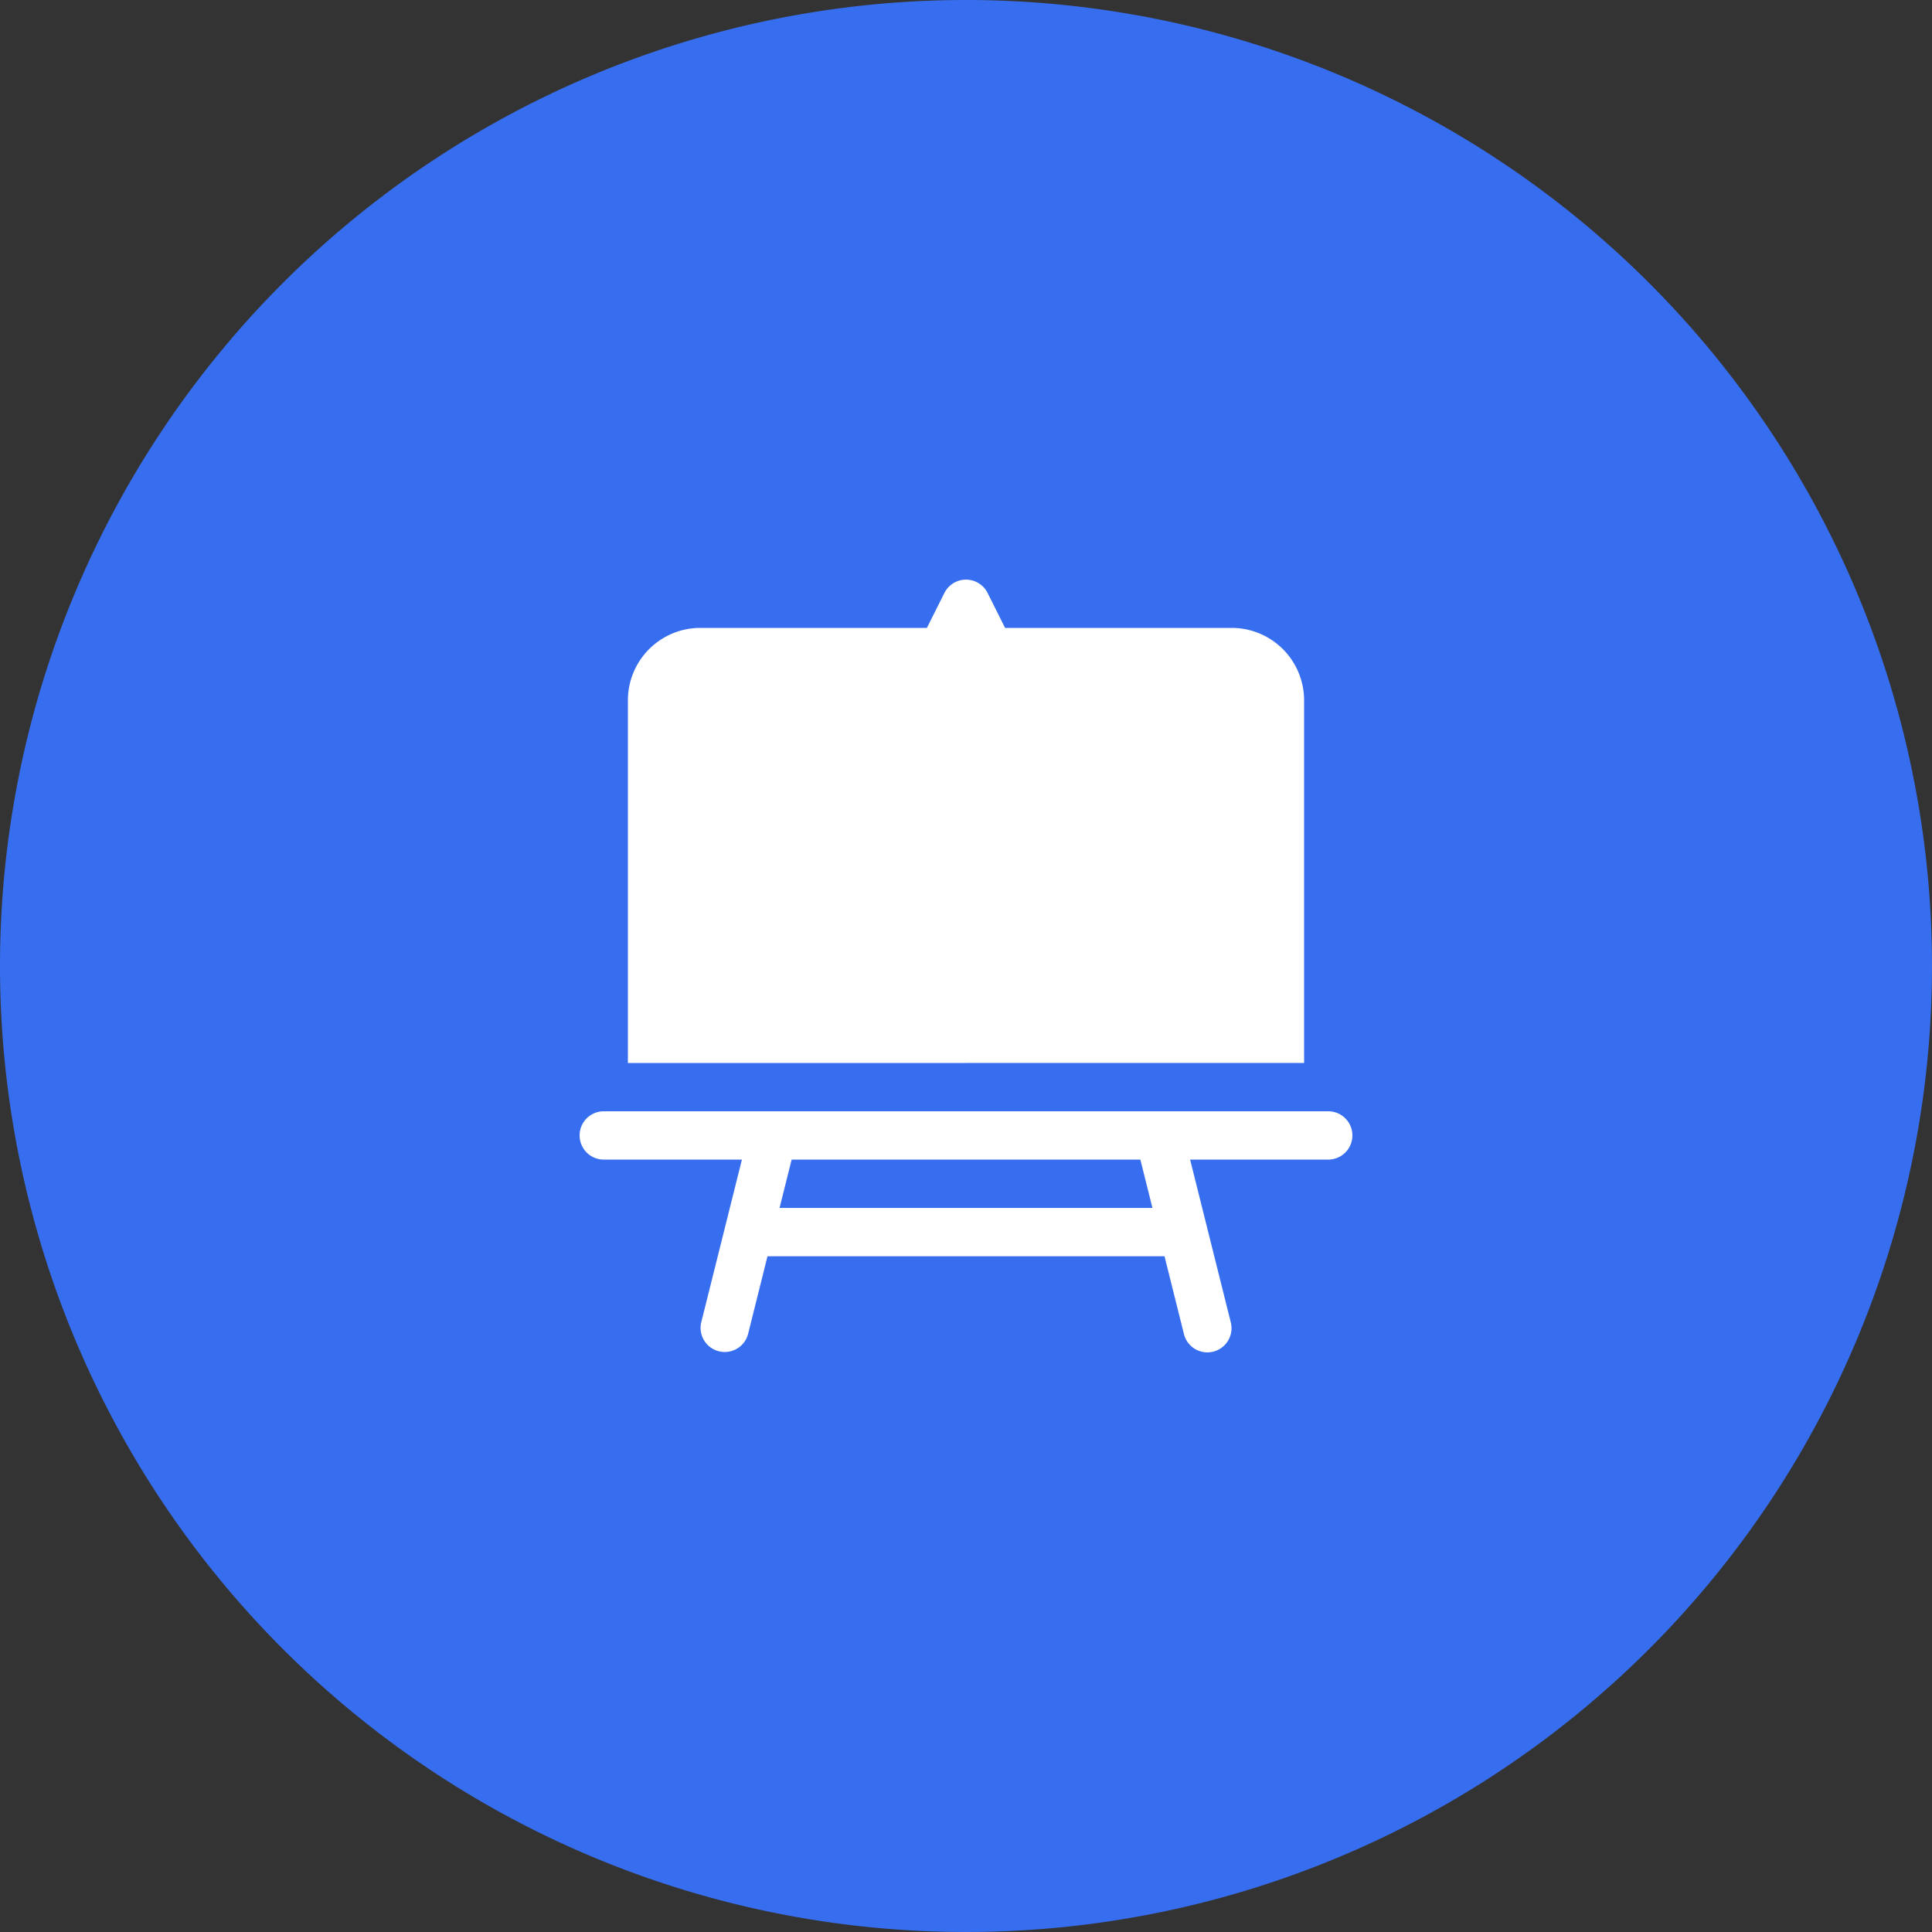
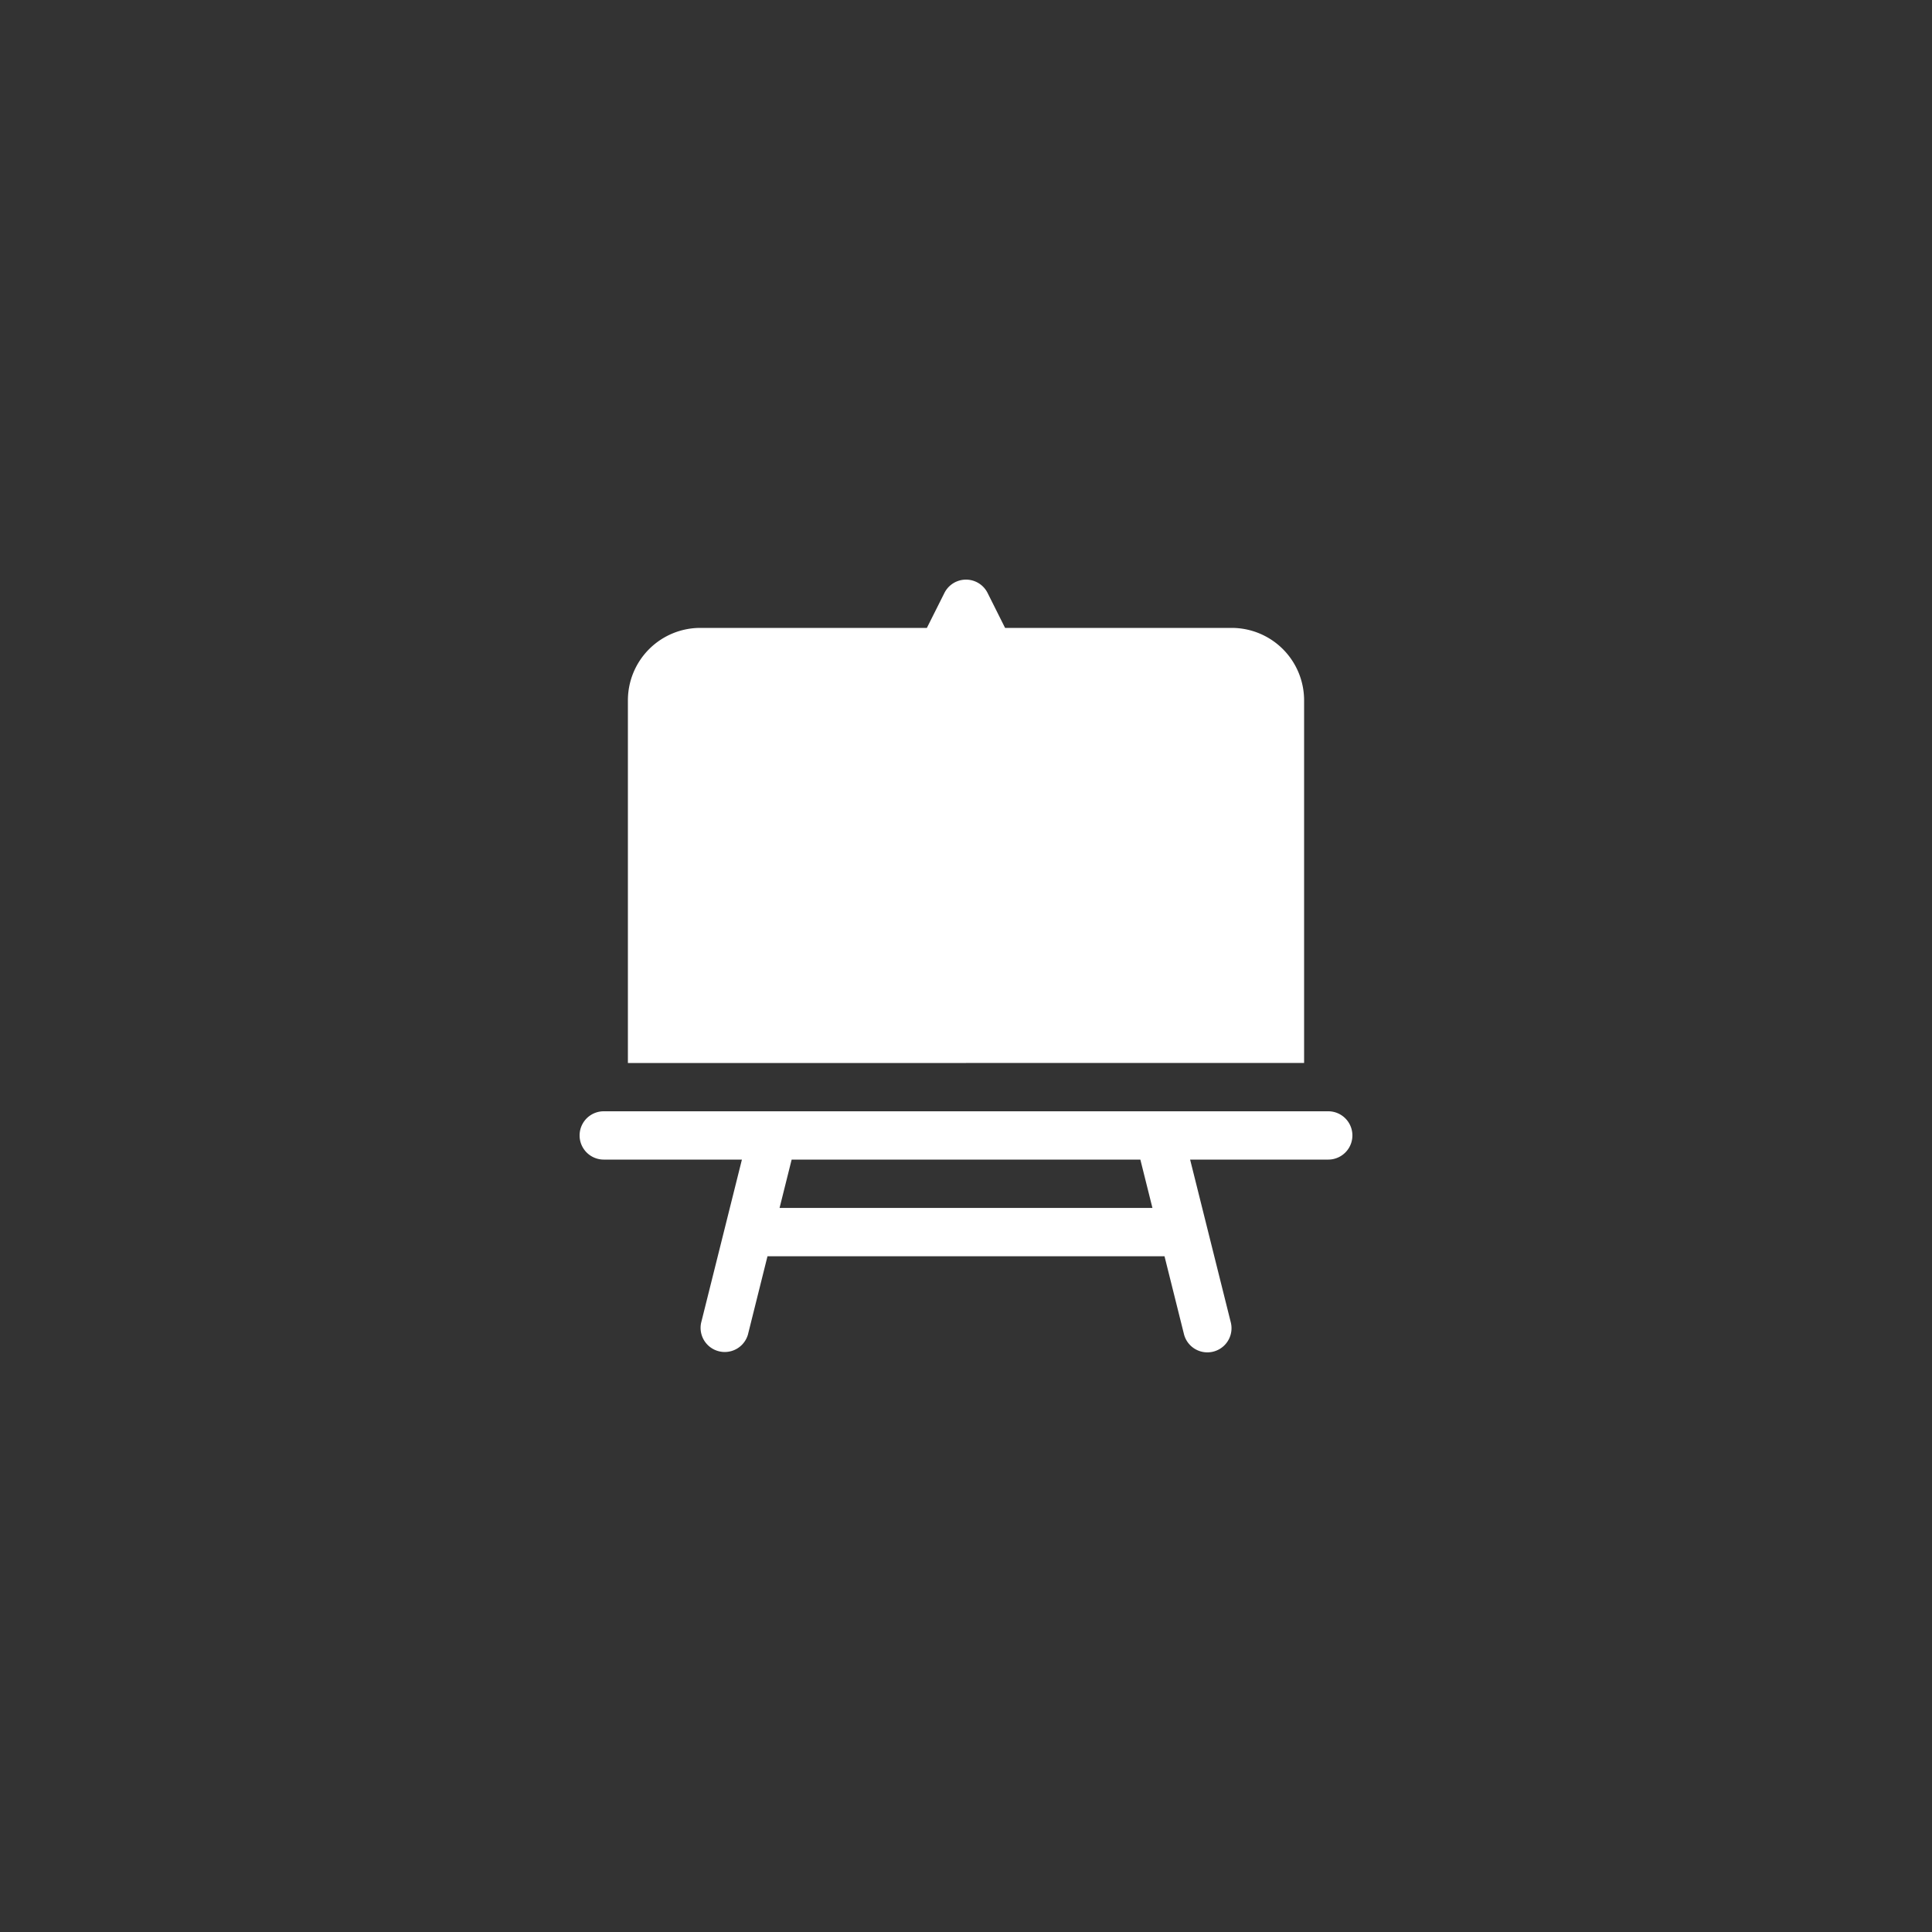
<svg xmlns="http://www.w3.org/2000/svg" width="80" height="80" viewBox="0 0 80 80">
  <rect x="0" y="0" width="80" height="80" fill="#333333" stroke="none" />
  <g id="Design_icon" data-name="Design icon" transform="translate(-183 -4122.072)">
-     <path id="Oval" d="M40,0A40,40,0,1,1,0,40,40,40,0,0,1,40,0Z" transform="translate(183 4122.072)" fill="#376eef" />
-     <path id="Combined_Shape" data-name="Combined Shape" d="M25.03,31.263l-.81-3.244H7.78l-.81,3.244a1,1,0,0,1-1.939-.484l1.69-6.763H1a1,1,0,0,1,0-2H31a1,1,0,0,1,0,2H25.28l1.69,6.763a1,1,0,0,1-1.94.484ZM8.28,26.018H23.72l-.5-2H8.78Zm-6.28-6V5A3,3,0,0,1,5,2h9.38L15.106.553a1,1,0,0,1,1.788,0L17.618,2H27a3,3,0,0,1,3,3V20.014Z" transform="translate(207 4146.072)" fill="#fff" />
+     <path id="Combined_Shape" data-name="Combined Shape" d="M25.03,31.263l-.81-3.244H7.78l-.81,3.244a1,1,0,0,1-1.939-.484l1.69-6.763H1a1,1,0,0,1,0-2H31a1,1,0,0,1,0,2H25.28l1.69,6.763a1,1,0,0,1-1.94.484M8.28,26.018H23.72l-.5-2H8.78Zm-6.28-6V5A3,3,0,0,1,5,2h9.38L15.106.553a1,1,0,0,1,1.788,0L17.618,2H27a3,3,0,0,1,3,3V20.014Z" transform="translate(207 4146.072)" fill="#fff" />
  </g>
</svg>